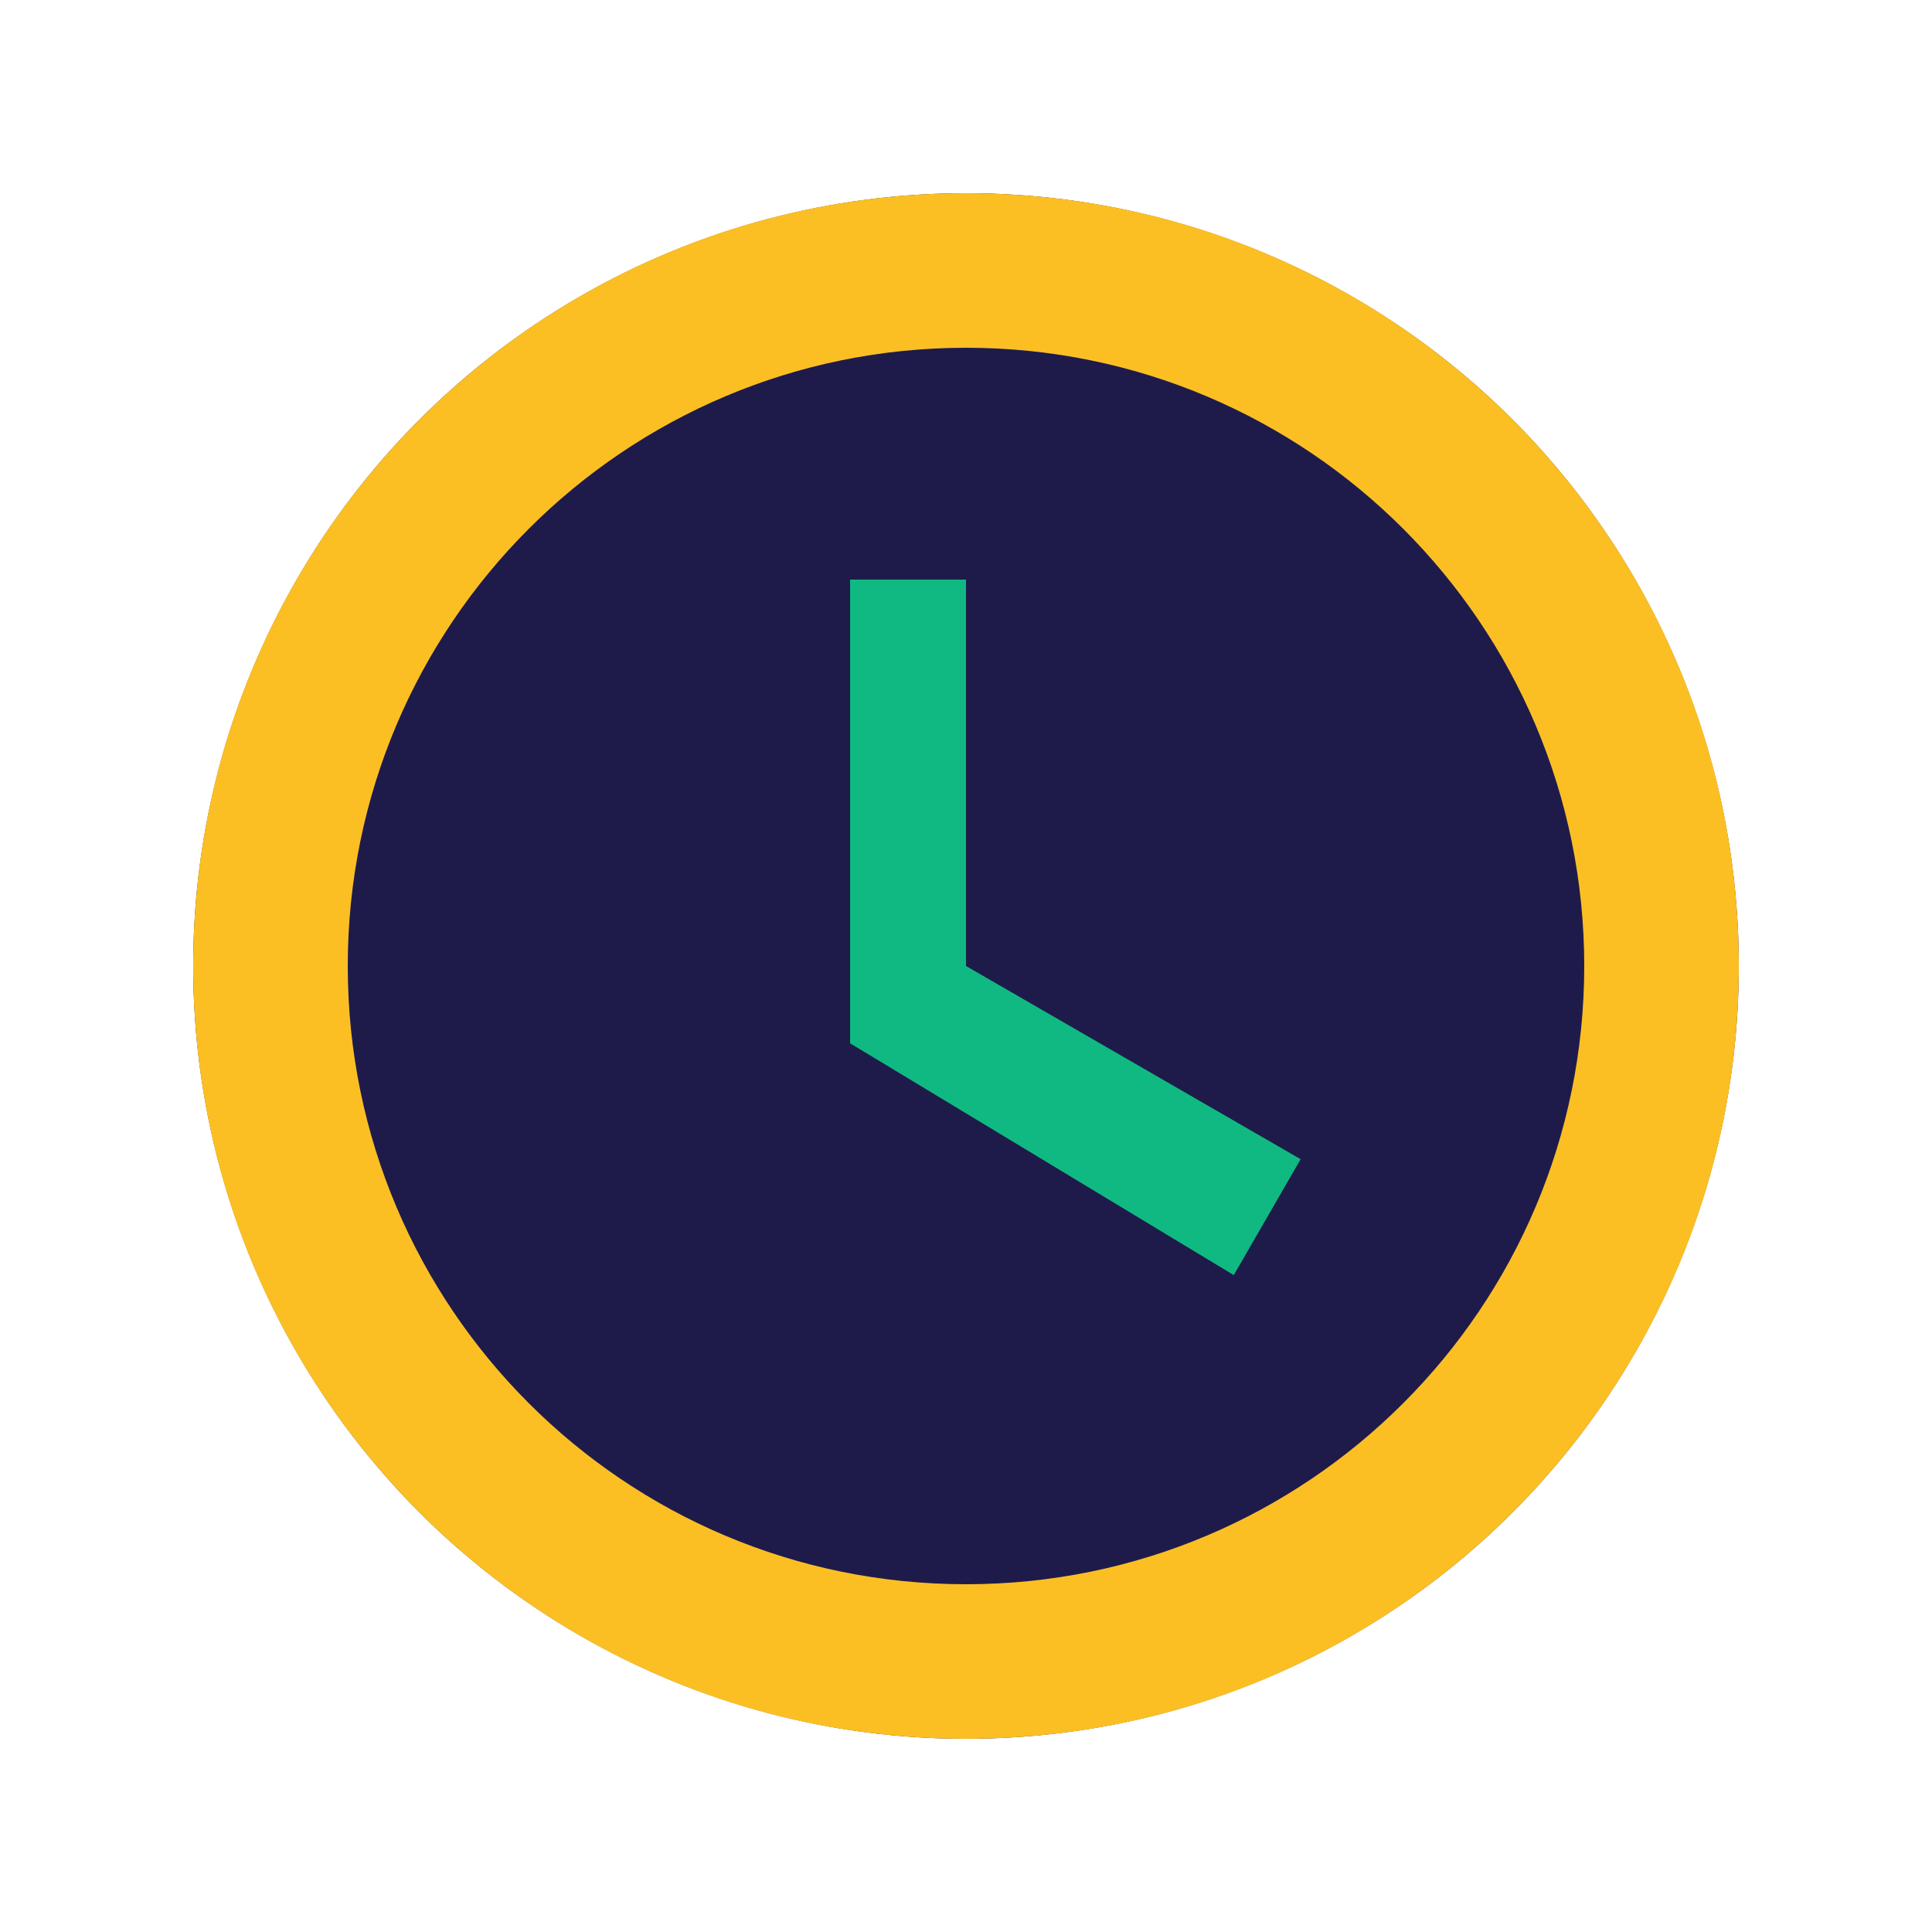
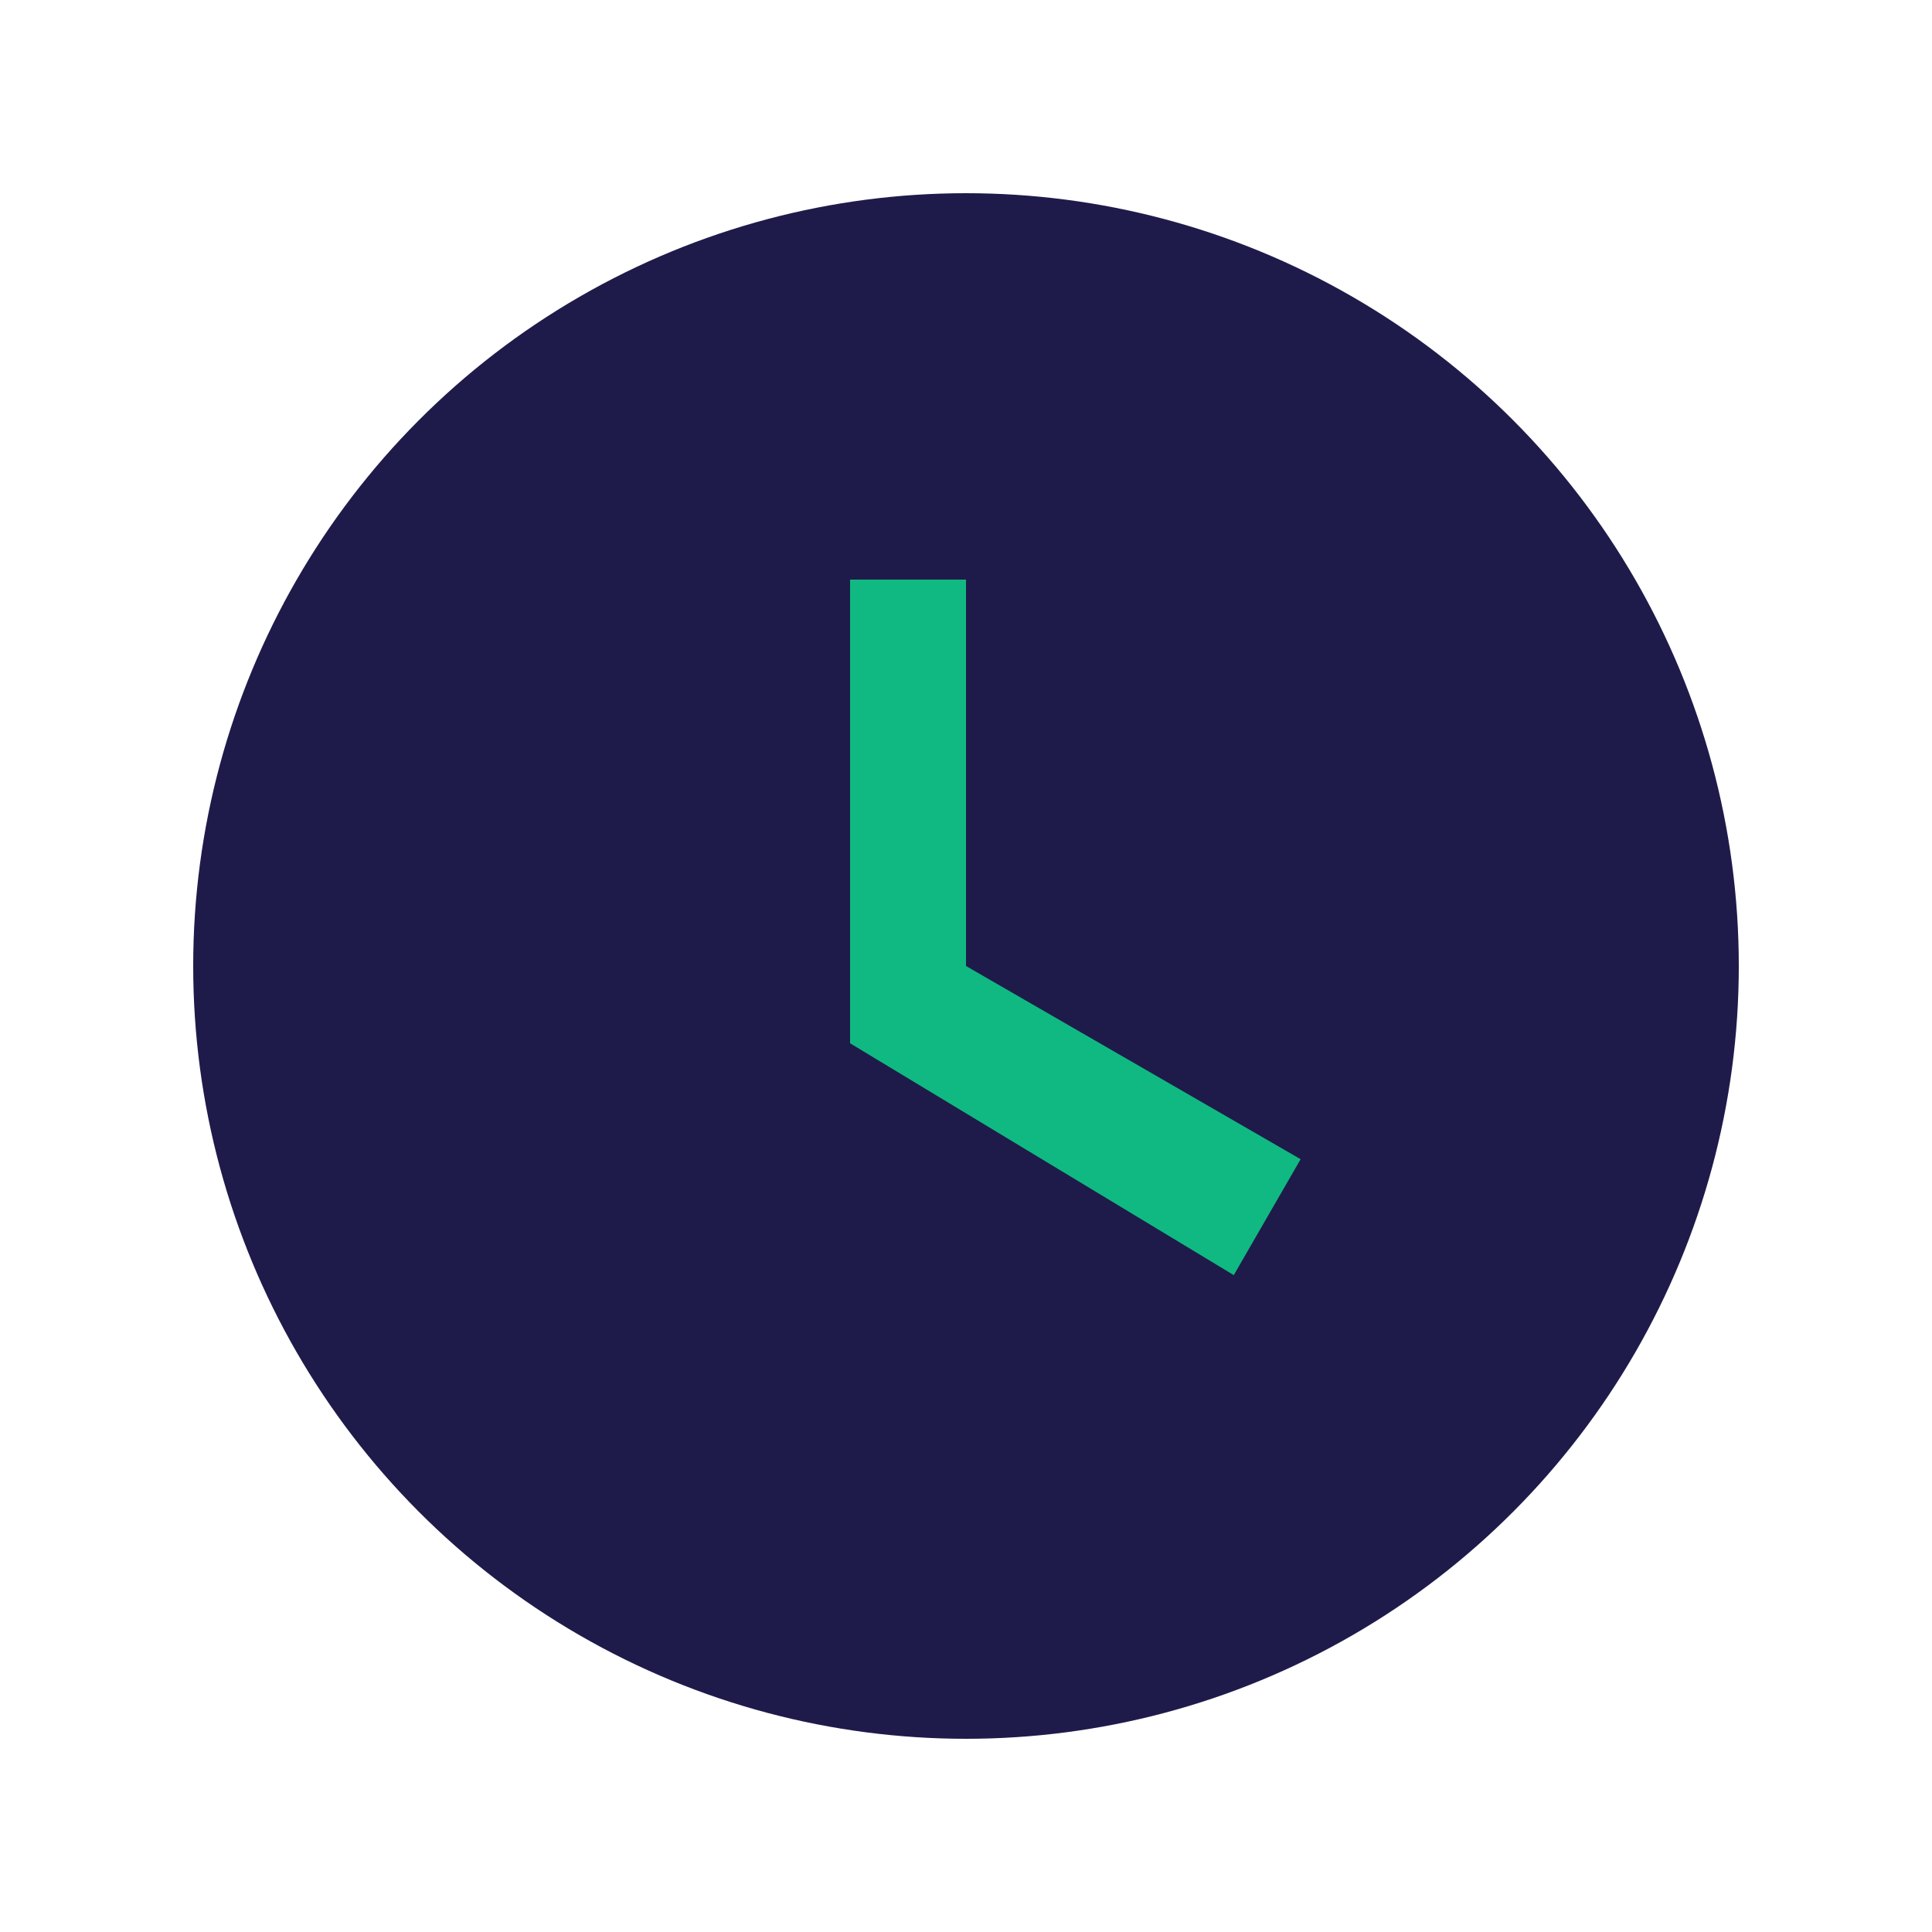
<svg xmlns="http://www.w3.org/2000/svg" viewBox="0 0 50 50" width="50" height="50">
  <circle cx="25" cy="25" r="20" fill="#1E1B4B" />
-   <path d="M25 5C13.95 5 5 13.95 5 25s8.95 20 20 20 20-8.95 20-20S36.05 5 25 5zm0 36c-8.84 0-16-7.16-16-16s7.16-16 16-16 16 7.16 16 16-7.16 16-16 16z" fill="#FBBF24" />
-   <path d="M25 15v10l8.66 5-1.73 3L22 27V15h3z" fill="#10B981" />
+   <path d="M25 15v10l8.66 5-1.73 3L22 27V15z" fill="#10B981" />
</svg>